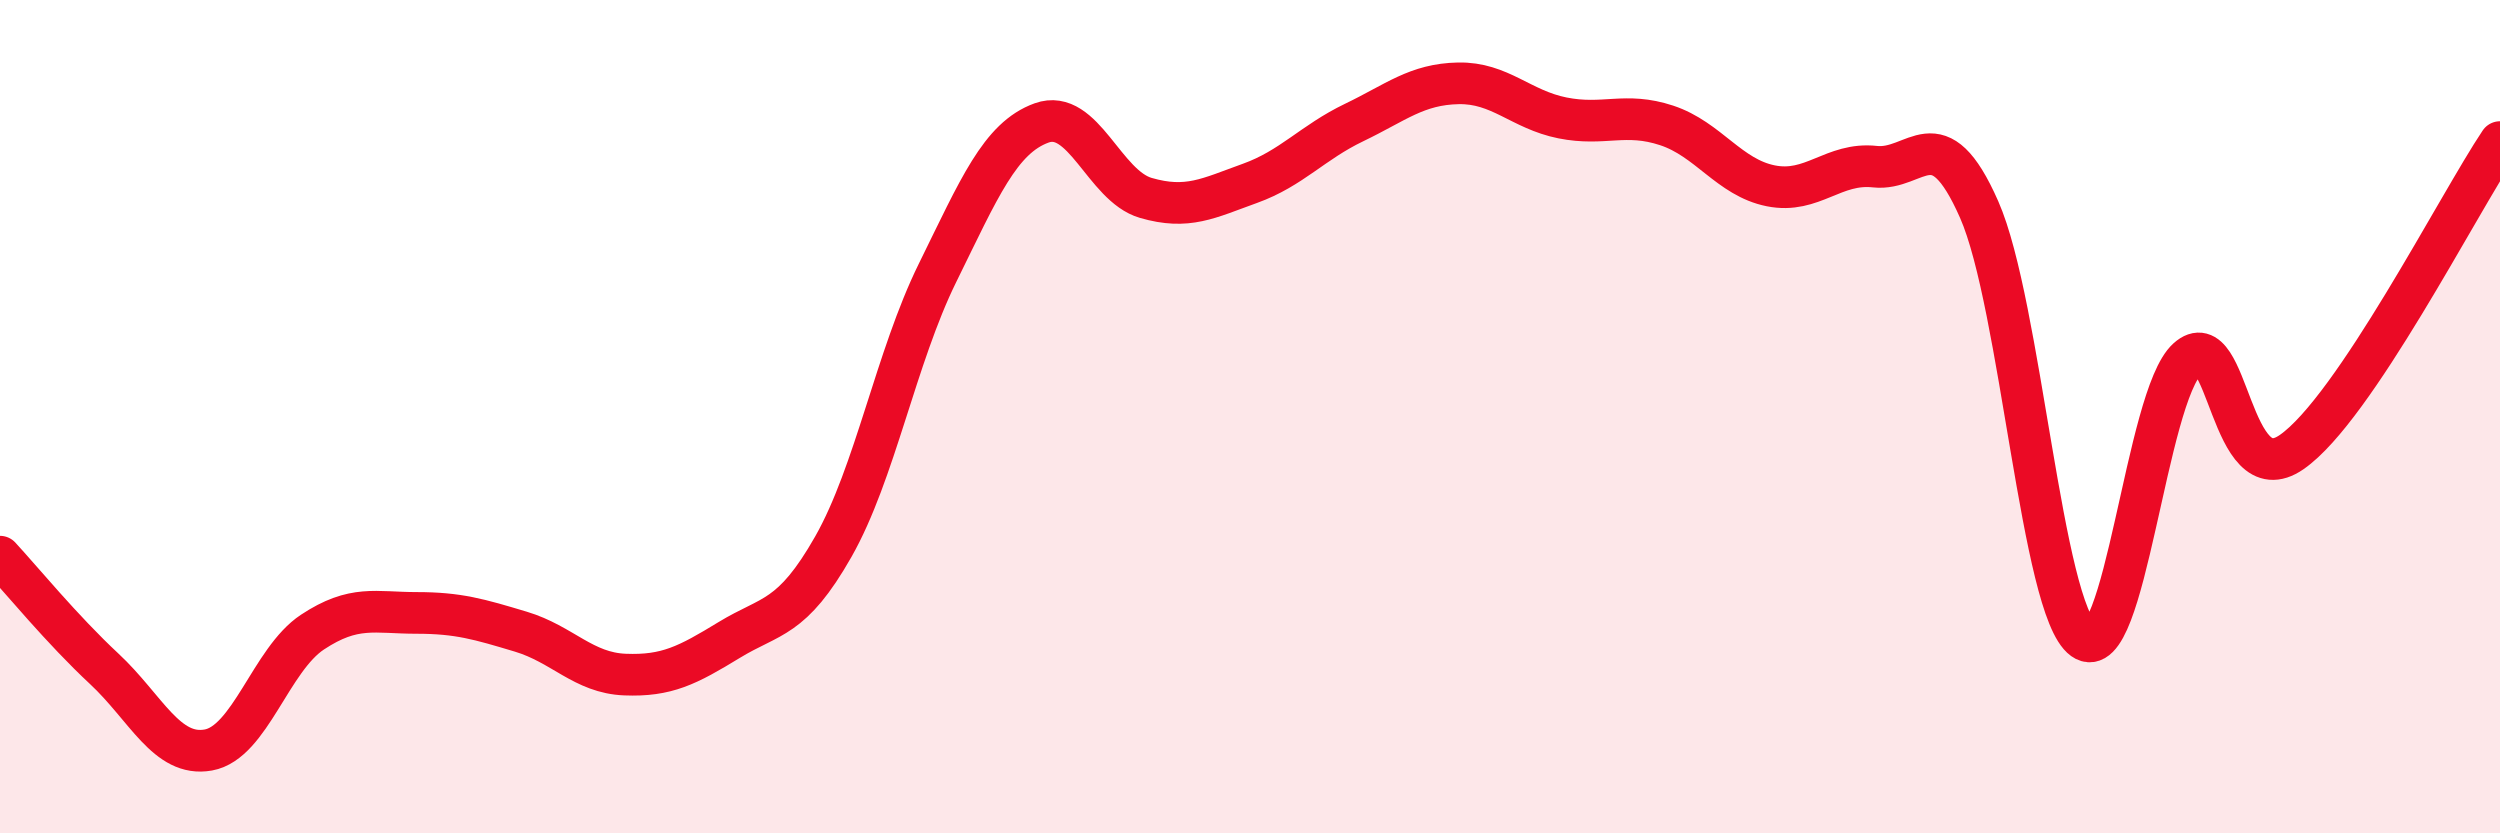
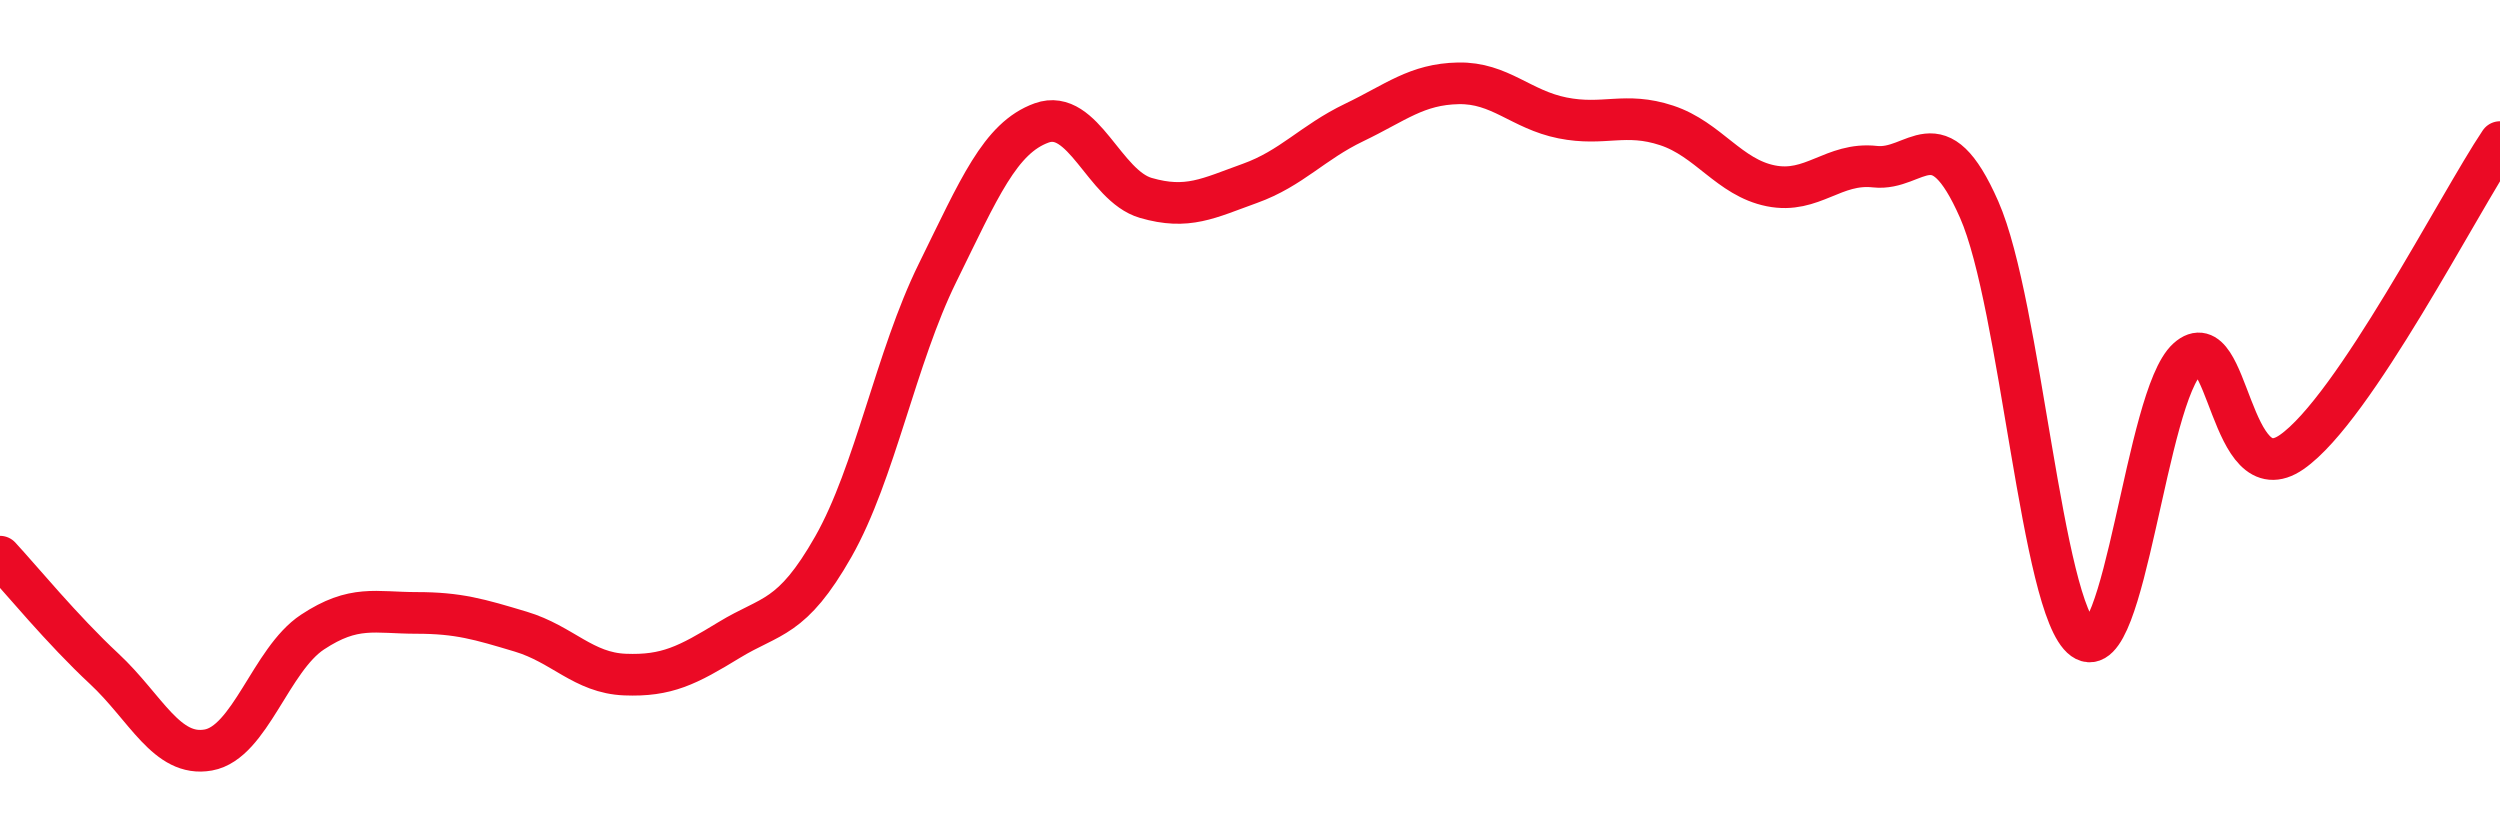
<svg xmlns="http://www.w3.org/2000/svg" width="60" height="20" viewBox="0 0 60 20">
-   <path d="M 0,13.36 C 0.5,13.9 1.5,15.12 2.5,16.05 C 3.5,16.98 4,18.18 5,18 C 6,17.82 6.5,15.83 7.5,15.17 C 8.5,14.51 9,14.71 10,14.71 C 11,14.71 11.5,14.86 12.5,15.16 C 13.5,15.46 14,16.15 15,16.19 C 16,16.23 16.5,15.97 17.5,15.36 C 18.5,14.75 19,14.88 20,13.12 C 21,11.36 21.5,8.58 22.5,6.55 C 23.5,4.52 24,3.31 25,2.95 C 26,2.59 26.5,4.46 27.5,4.75 C 28.5,5.04 29,4.76 30,4.4 C 31,4.04 31.5,3.42 32.5,2.94 C 33.5,2.46 34,2.02 35,2 C 36,1.98 36.5,2.63 37.5,2.83 C 38.5,3.03 39,2.68 40,3.01 C 41,3.34 41.5,4.26 42.5,4.46 C 43.5,4.66 44,3.89 45,4 C 46,4.11 46.5,2.76 47.5,5.03 C 48.5,7.3 49,14.62 50,15.34 C 51,16.06 51.5,9.51 52.5,8.61 C 53.5,7.71 53.5,11.89 55,10.85 C 56.5,9.81 59,4.9 60,3.41L60 20L0 20Z" fill="#EB0A25" opacity="0.1" stroke-linecap="round" stroke-linejoin="round" />
  <path d="M 0,13.36 C 0.5,13.9 1.5,15.12 2.5,16.05 C 3.5,16.98 4,18.18 5,18 C 6,17.82 6.5,15.83 7.5,15.17 C 8.5,14.51 9,14.71 10,14.71 C 11,14.71 11.5,14.86 12.5,15.16 C 13.5,15.46 14,16.15 15,16.19 C 16,16.23 16.5,15.97 17.5,15.36 C 18.5,14.75 19,14.88 20,13.12 C 21,11.36 21.5,8.58 22.5,6.55 C 23.5,4.52 24,3.31 25,2.95 C 26,2.59 26.5,4.46 27.5,4.75 C 28.5,5.04 29,4.76 30,4.4 C 31,4.04 31.5,3.42 32.5,2.94 C 33.5,2.46 34,2.02 35,2 C 36,1.98 36.5,2.63 37.5,2.83 C 38.5,3.03 39,2.68 40,3.01 C 41,3.34 41.5,4.26 42.5,4.46 C 43.5,4.66 44,3.89 45,4 C 46,4.11 46.5,2.76 47.5,5.03 C 48.5,7.3 49,14.62 50,15.34 C 51,16.06 51.5,9.51 52.5,8.61 C 53.5,7.71 53.5,11.89 55,10.85 C 56.5,9.81 59,4.9 60,3.41" stroke="#EB0A25" stroke-width="1" fill="none" stroke-linecap="round" stroke-linejoin="round" />
</svg>